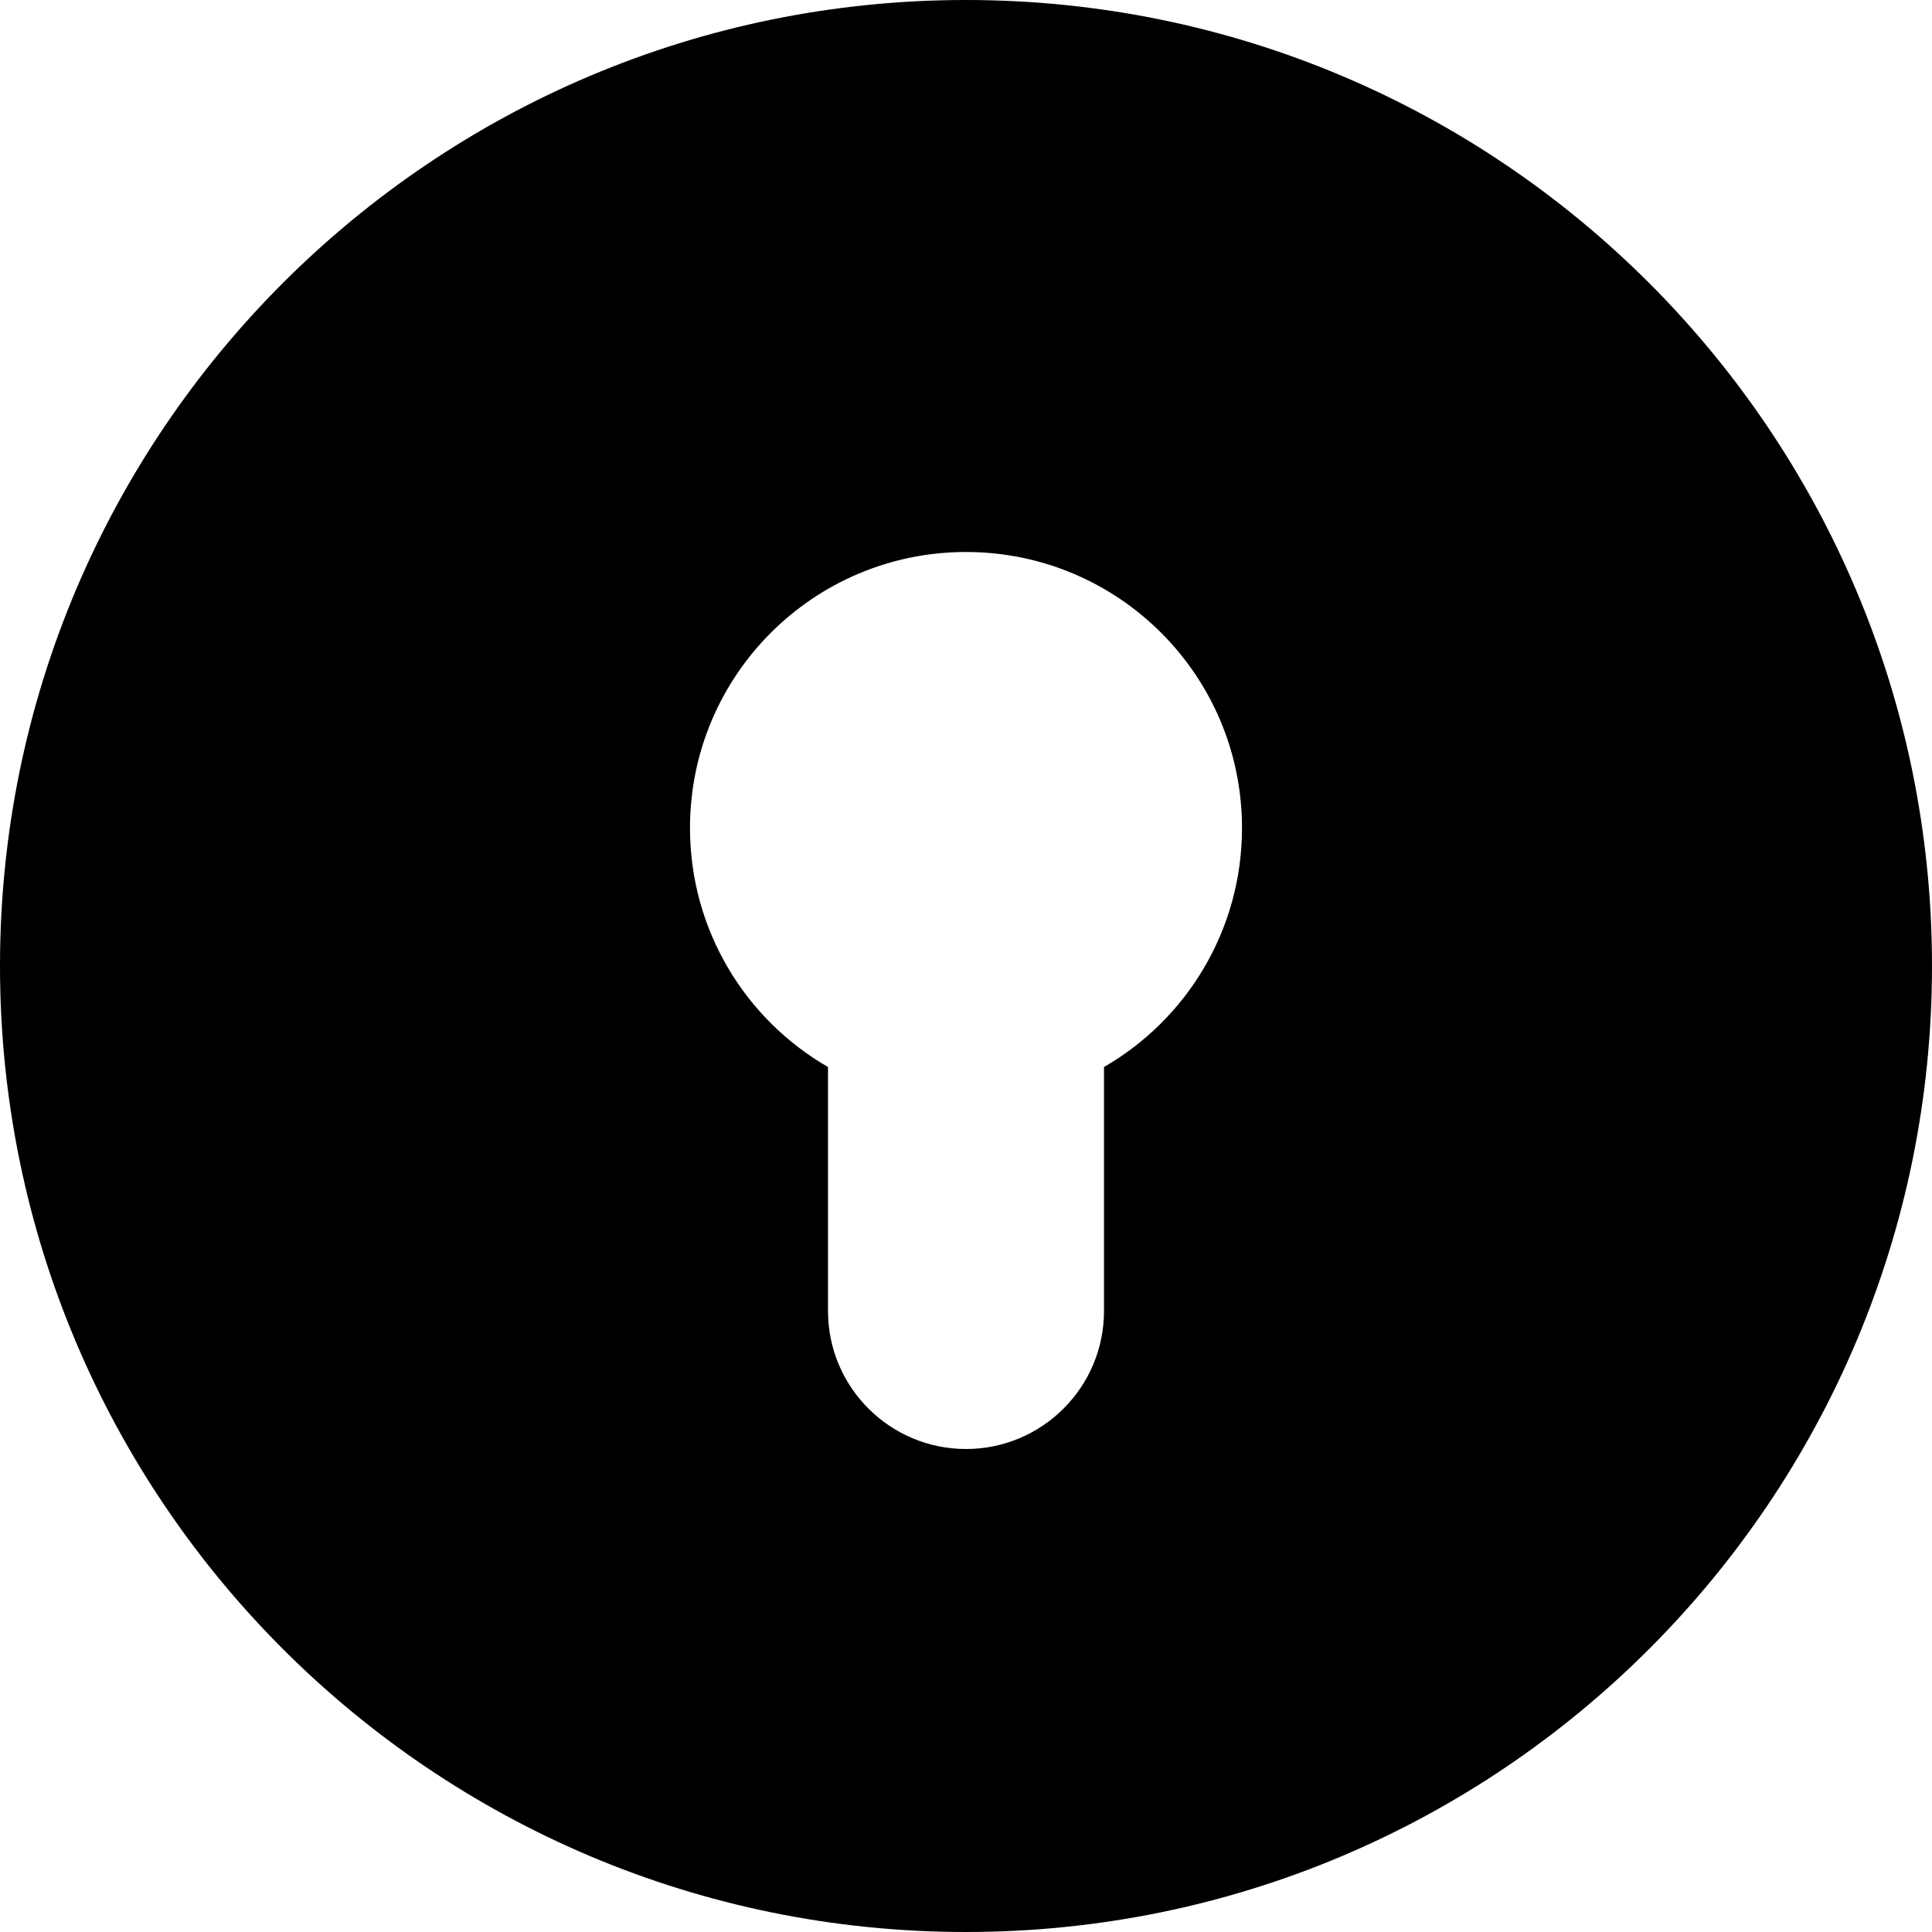
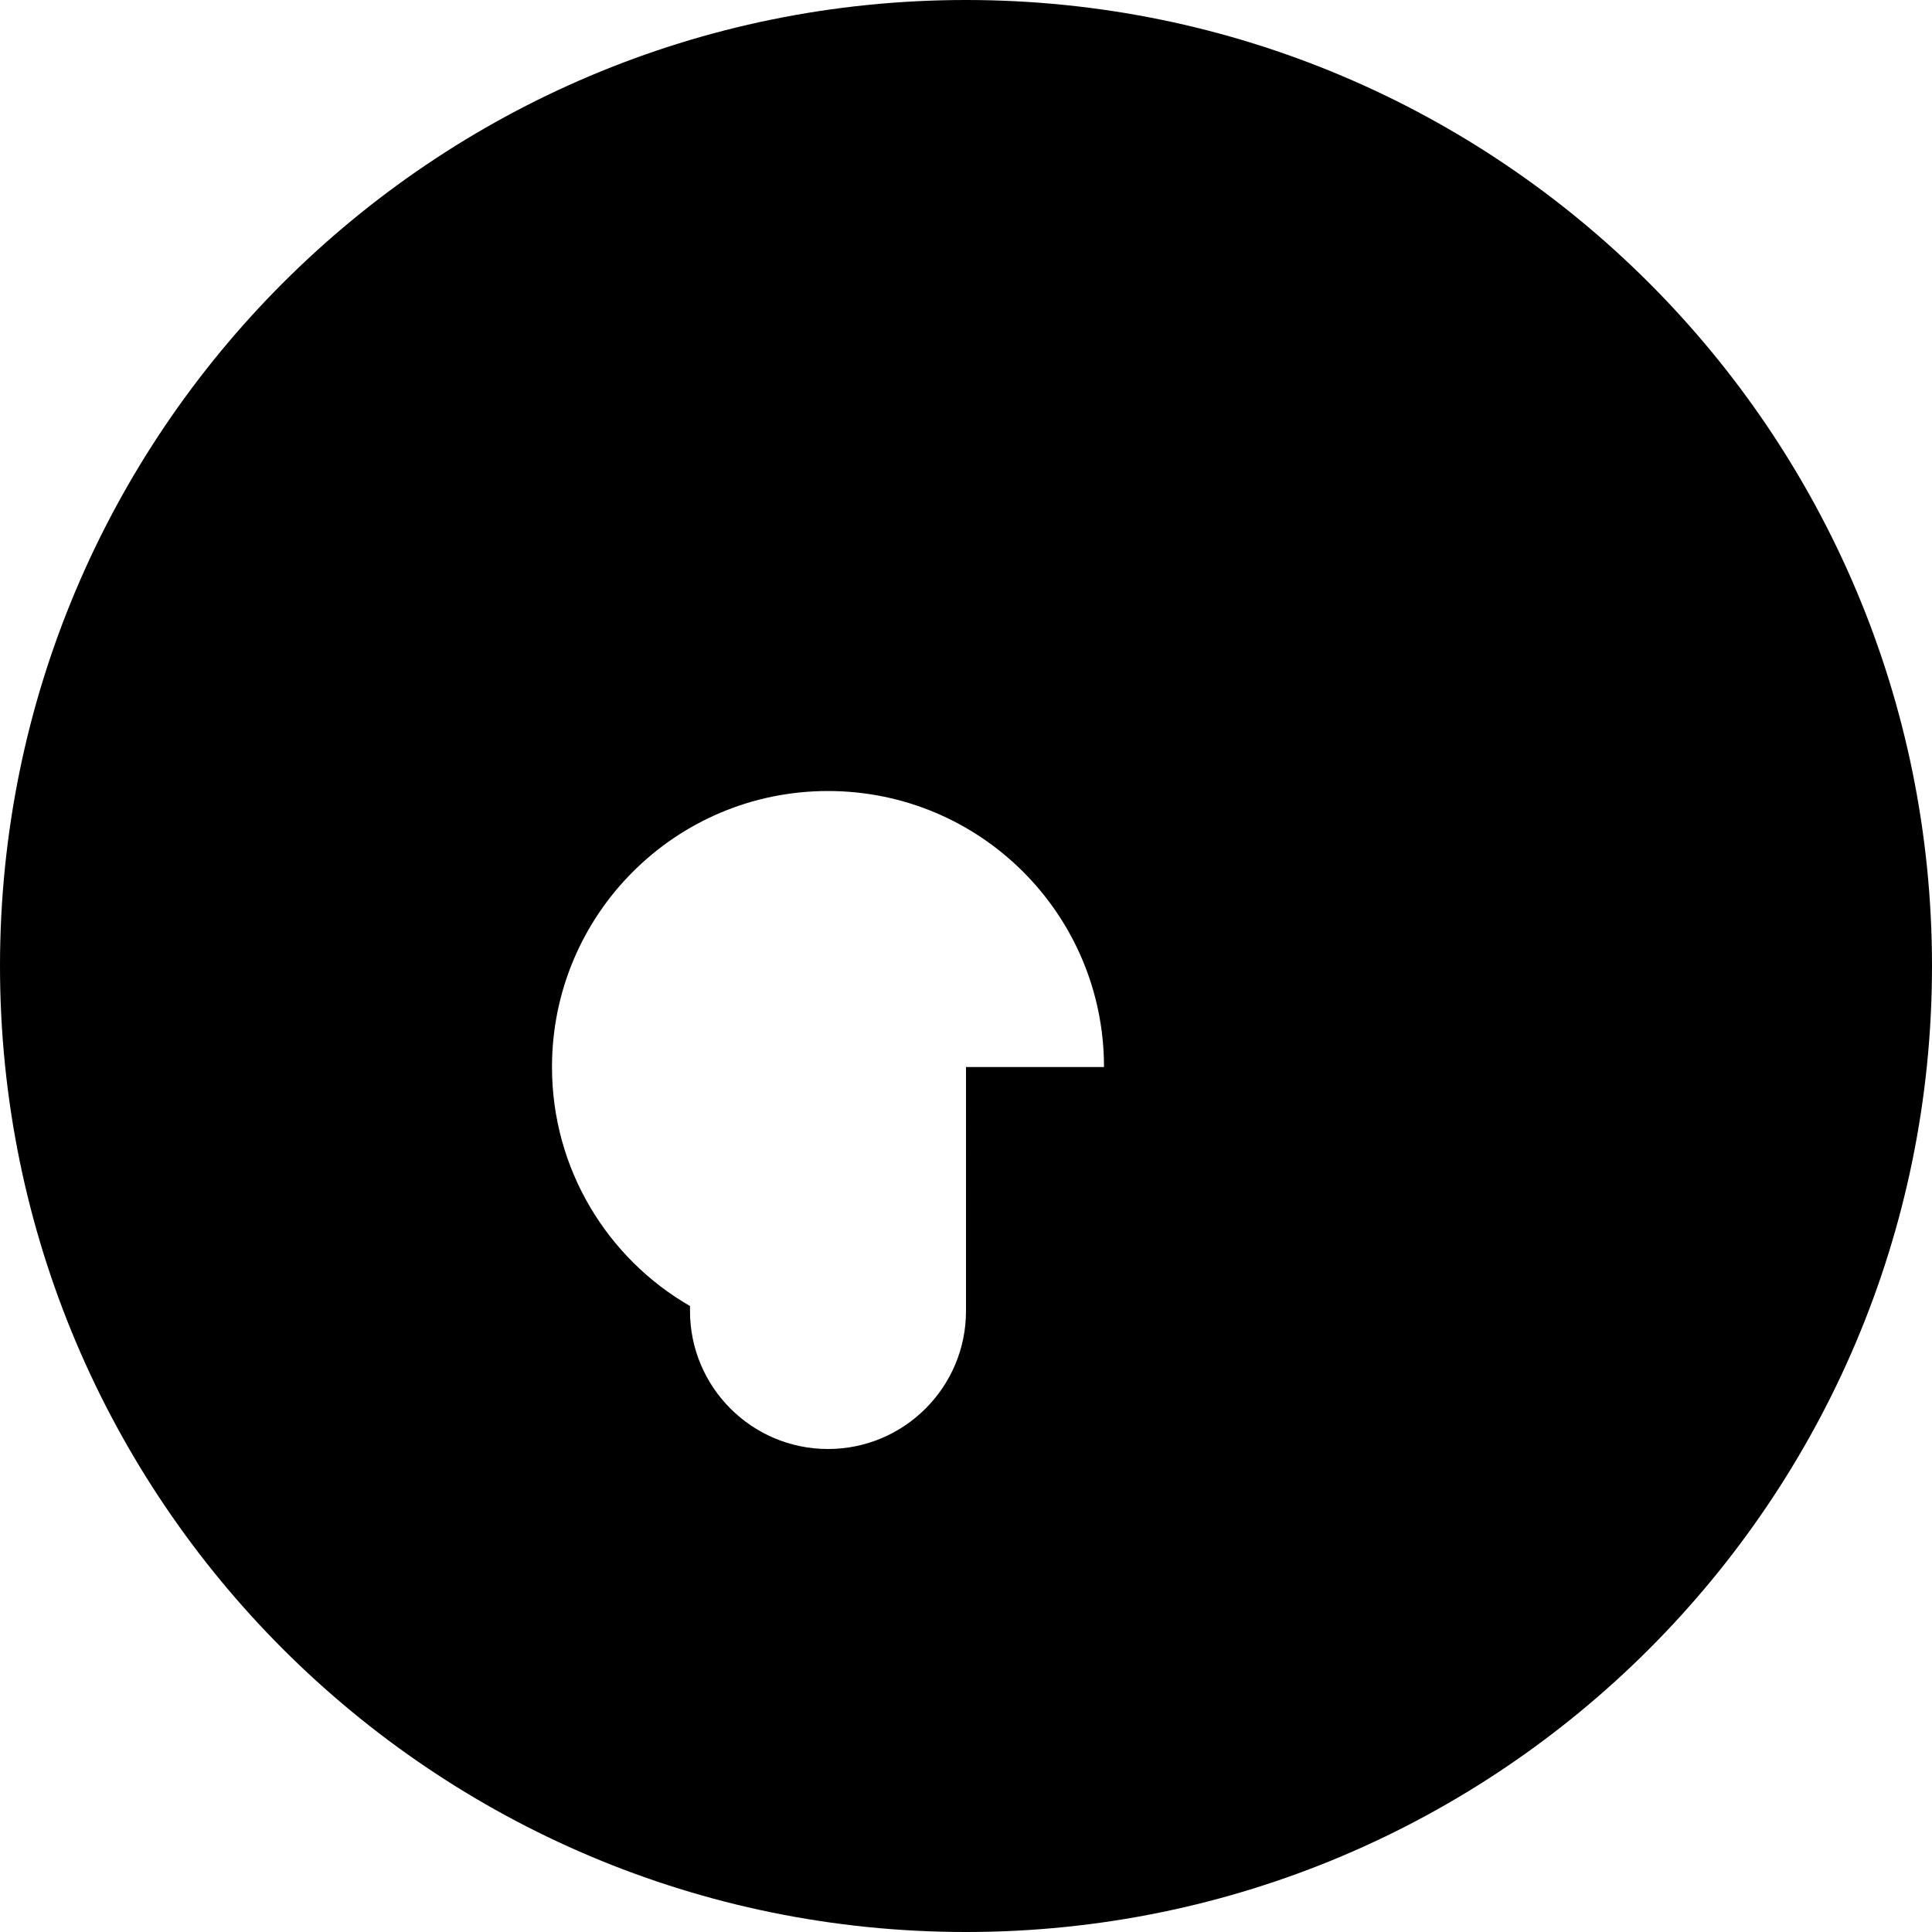
<svg xmlns="http://www.w3.org/2000/svg" fill="none" viewBox="0 0 14 14" id="Keyhole-Lock-Circle--Streamline-Core">
  <desc>Keyhole Lock Circle Streamline Icon: https://streamlinehq.com</desc>
  <g id="keyhole-lock-circle--circle-frame-key-keyhole-lock-locked-secure-security">
-     <path id="Subtract" fill="#000000" fill-rule="evenodd" d="M14 7c0 3.866 -3.134 7 -7 7 -3.866 0 -7 -3.134 -7 -7 0 -3.866 3.134 -7 7 -7 3.866 0 7 3.134 7 7Zm-6 0.732C8.598 7.387 9 6.74 9 6c0 -1.105 -0.895 -2 -2 -2s-2 0.895 -2 2c0 0.74 0.402 1.387 1 1.732V9.5c0 0.552 0.448 1 1 1s1 -0.448 1 -1V7.732Z" clip-rule="evenodd" stroke-width="1" />
+     <path id="Subtract" fill="#000000" fill-rule="evenodd" d="M14 7c0 3.866 -3.134 7 -7 7 -3.866 0 -7 -3.134 -7 -7 0 -3.866 3.134 -7 7 -7 3.866 0 7 3.134 7 7Zm-6 0.732c0 -1.105 -0.895 -2 -2 -2s-2 0.895 -2 2c0 0.74 0.402 1.387 1 1.732V9.5c0 0.552 0.448 1 1 1s1 -0.448 1 -1V7.732Z" clip-rule="evenodd" stroke-width="1" />
  </g>
</svg>